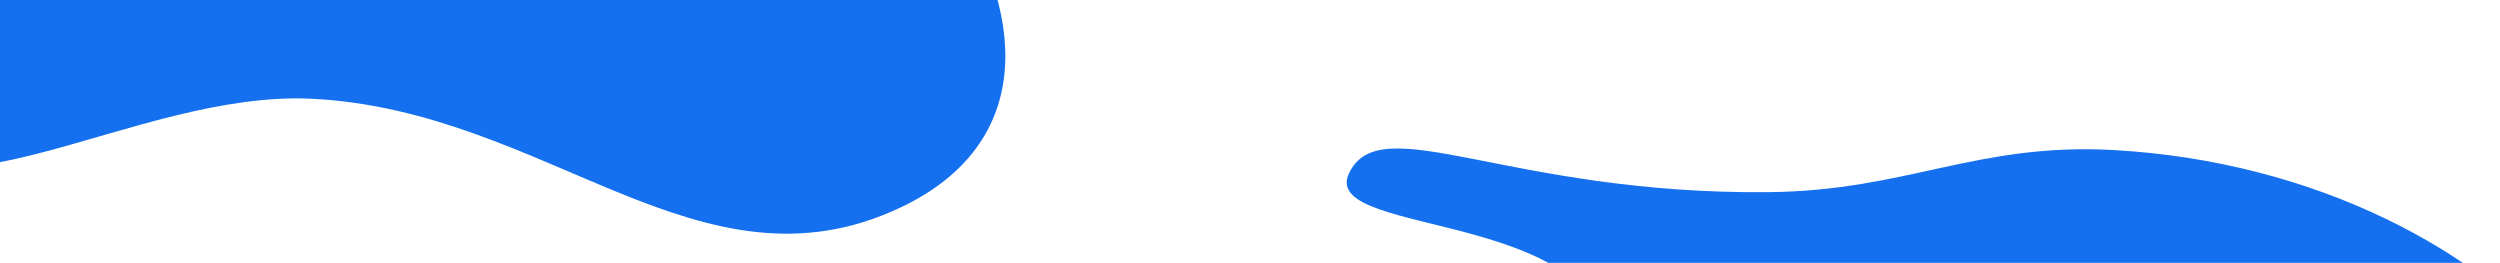
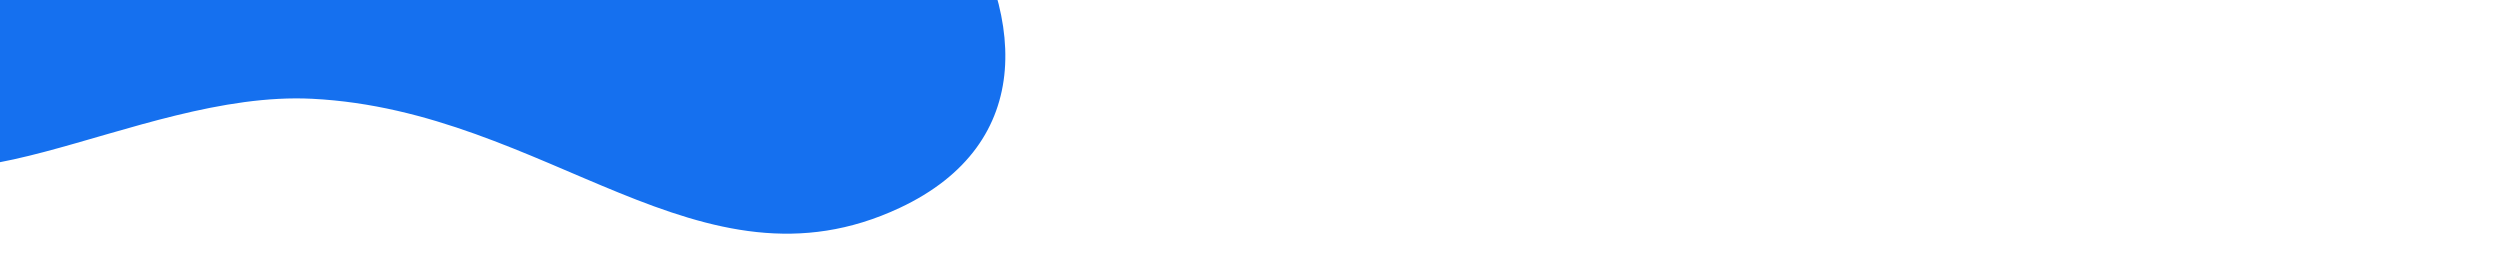
<svg xmlns="http://www.w3.org/2000/svg" width="1027" height="108" viewBox="0 0 1027 108" fill="none">
  <g filter="url(#filter0_f_0_19300)">
-     <path d="M554.117 71.311C566.931 43.868 619.073 80.01 726.693 78.933C783.219 78.366 812.233 58.466 868.512 61.654C1033.41 70.995 1143.88 207.598 1051.34 289.322C972.338 359.091 827.802 347.96 693.374 321.846C615.701 306.757 533.542 301.494 518.237 253.749C501.898 202.779 652.664 202.797 660.056 151.095C669.583 84.453 541.302 98.753 554.117 71.311Z" fill="#1570EF" />
-   </g>
+     </g>
  <g filter="url(#filter1_f_0_19300)">
    <path d="M-100.686 -180.554C-46.571 -230.678 21.708 -124.445 108.312 -125.526C153.799 -126.093 177.148 -146.046 222.436 -142.849C355.134 -133.484 482.241 32.638 369.56 85.417C287.433 123.885 225.179 45.478 128.25 40.579C54.965 36.874 -29.348 99.413 -59.436 49.75C-88.19 2.29 48.74 -1.335 54.688 -53.173C62.355 -119.991 -157.215 -128.194 -100.686 -180.554Z" fill="#1570EF" />
  </g>
  <defs>
    <filter id="filter0_f_0_19300" x="417" y="-39" width="768" height="481" filterUnits="userSpaceOnUse" color-interpolation-filters="sRGB">
      <feFlood flood-opacity="0" result="BackgroundImageFix" />
      <feBlend mode="normal" in="SourceGraphic" in2="BackgroundImageFix" result="shape" />
      <feGaussianBlur stdDeviation="50" result="effect1_foregroundBlur_0_19300" />
    </filter>
    <filter id="filter1_f_0_19300" x="-210" y="-294" width="723" height="490" filterUnits="userSpaceOnUse" color-interpolation-filters="sRGB">
      <feFlood flood-opacity="0" result="BackgroundImageFix" />
      <feBlend mode="normal" in="SourceGraphic" in2="BackgroundImageFix" result="shape" />
      <feGaussianBlur stdDeviation="50" result="effect1_foregroundBlur_0_19300" />
    </filter>
  </defs>
</svg>